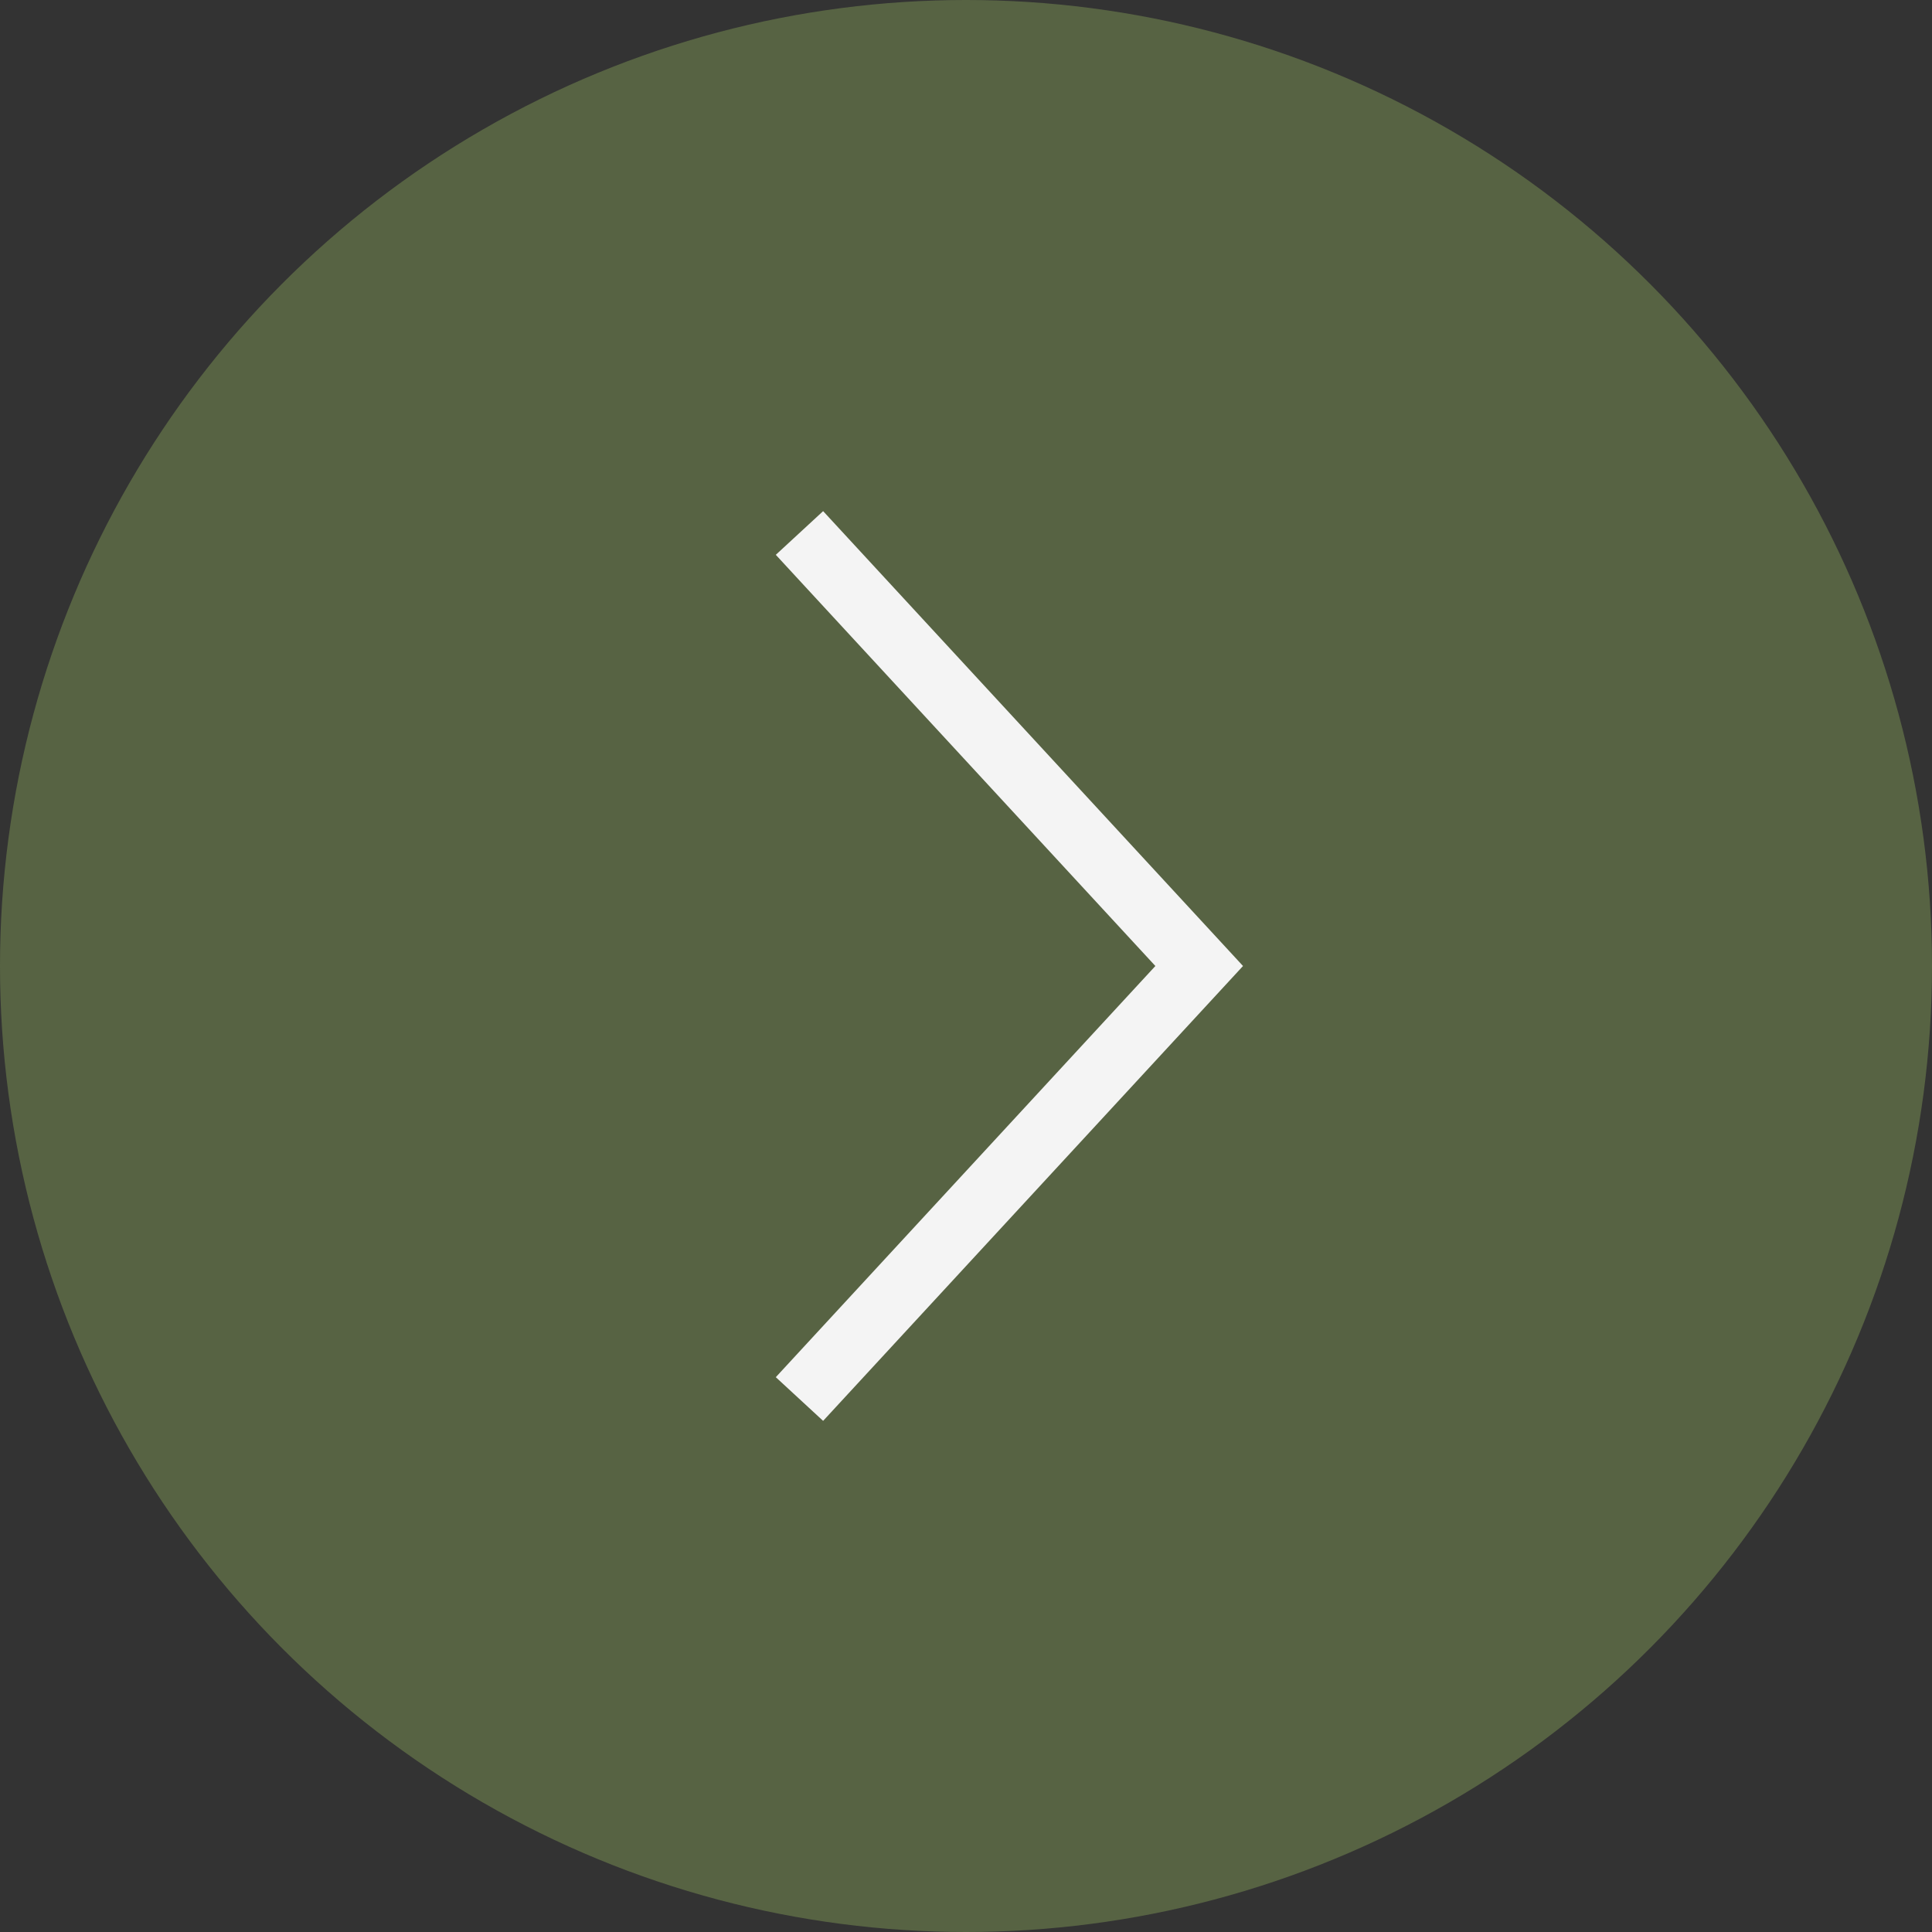
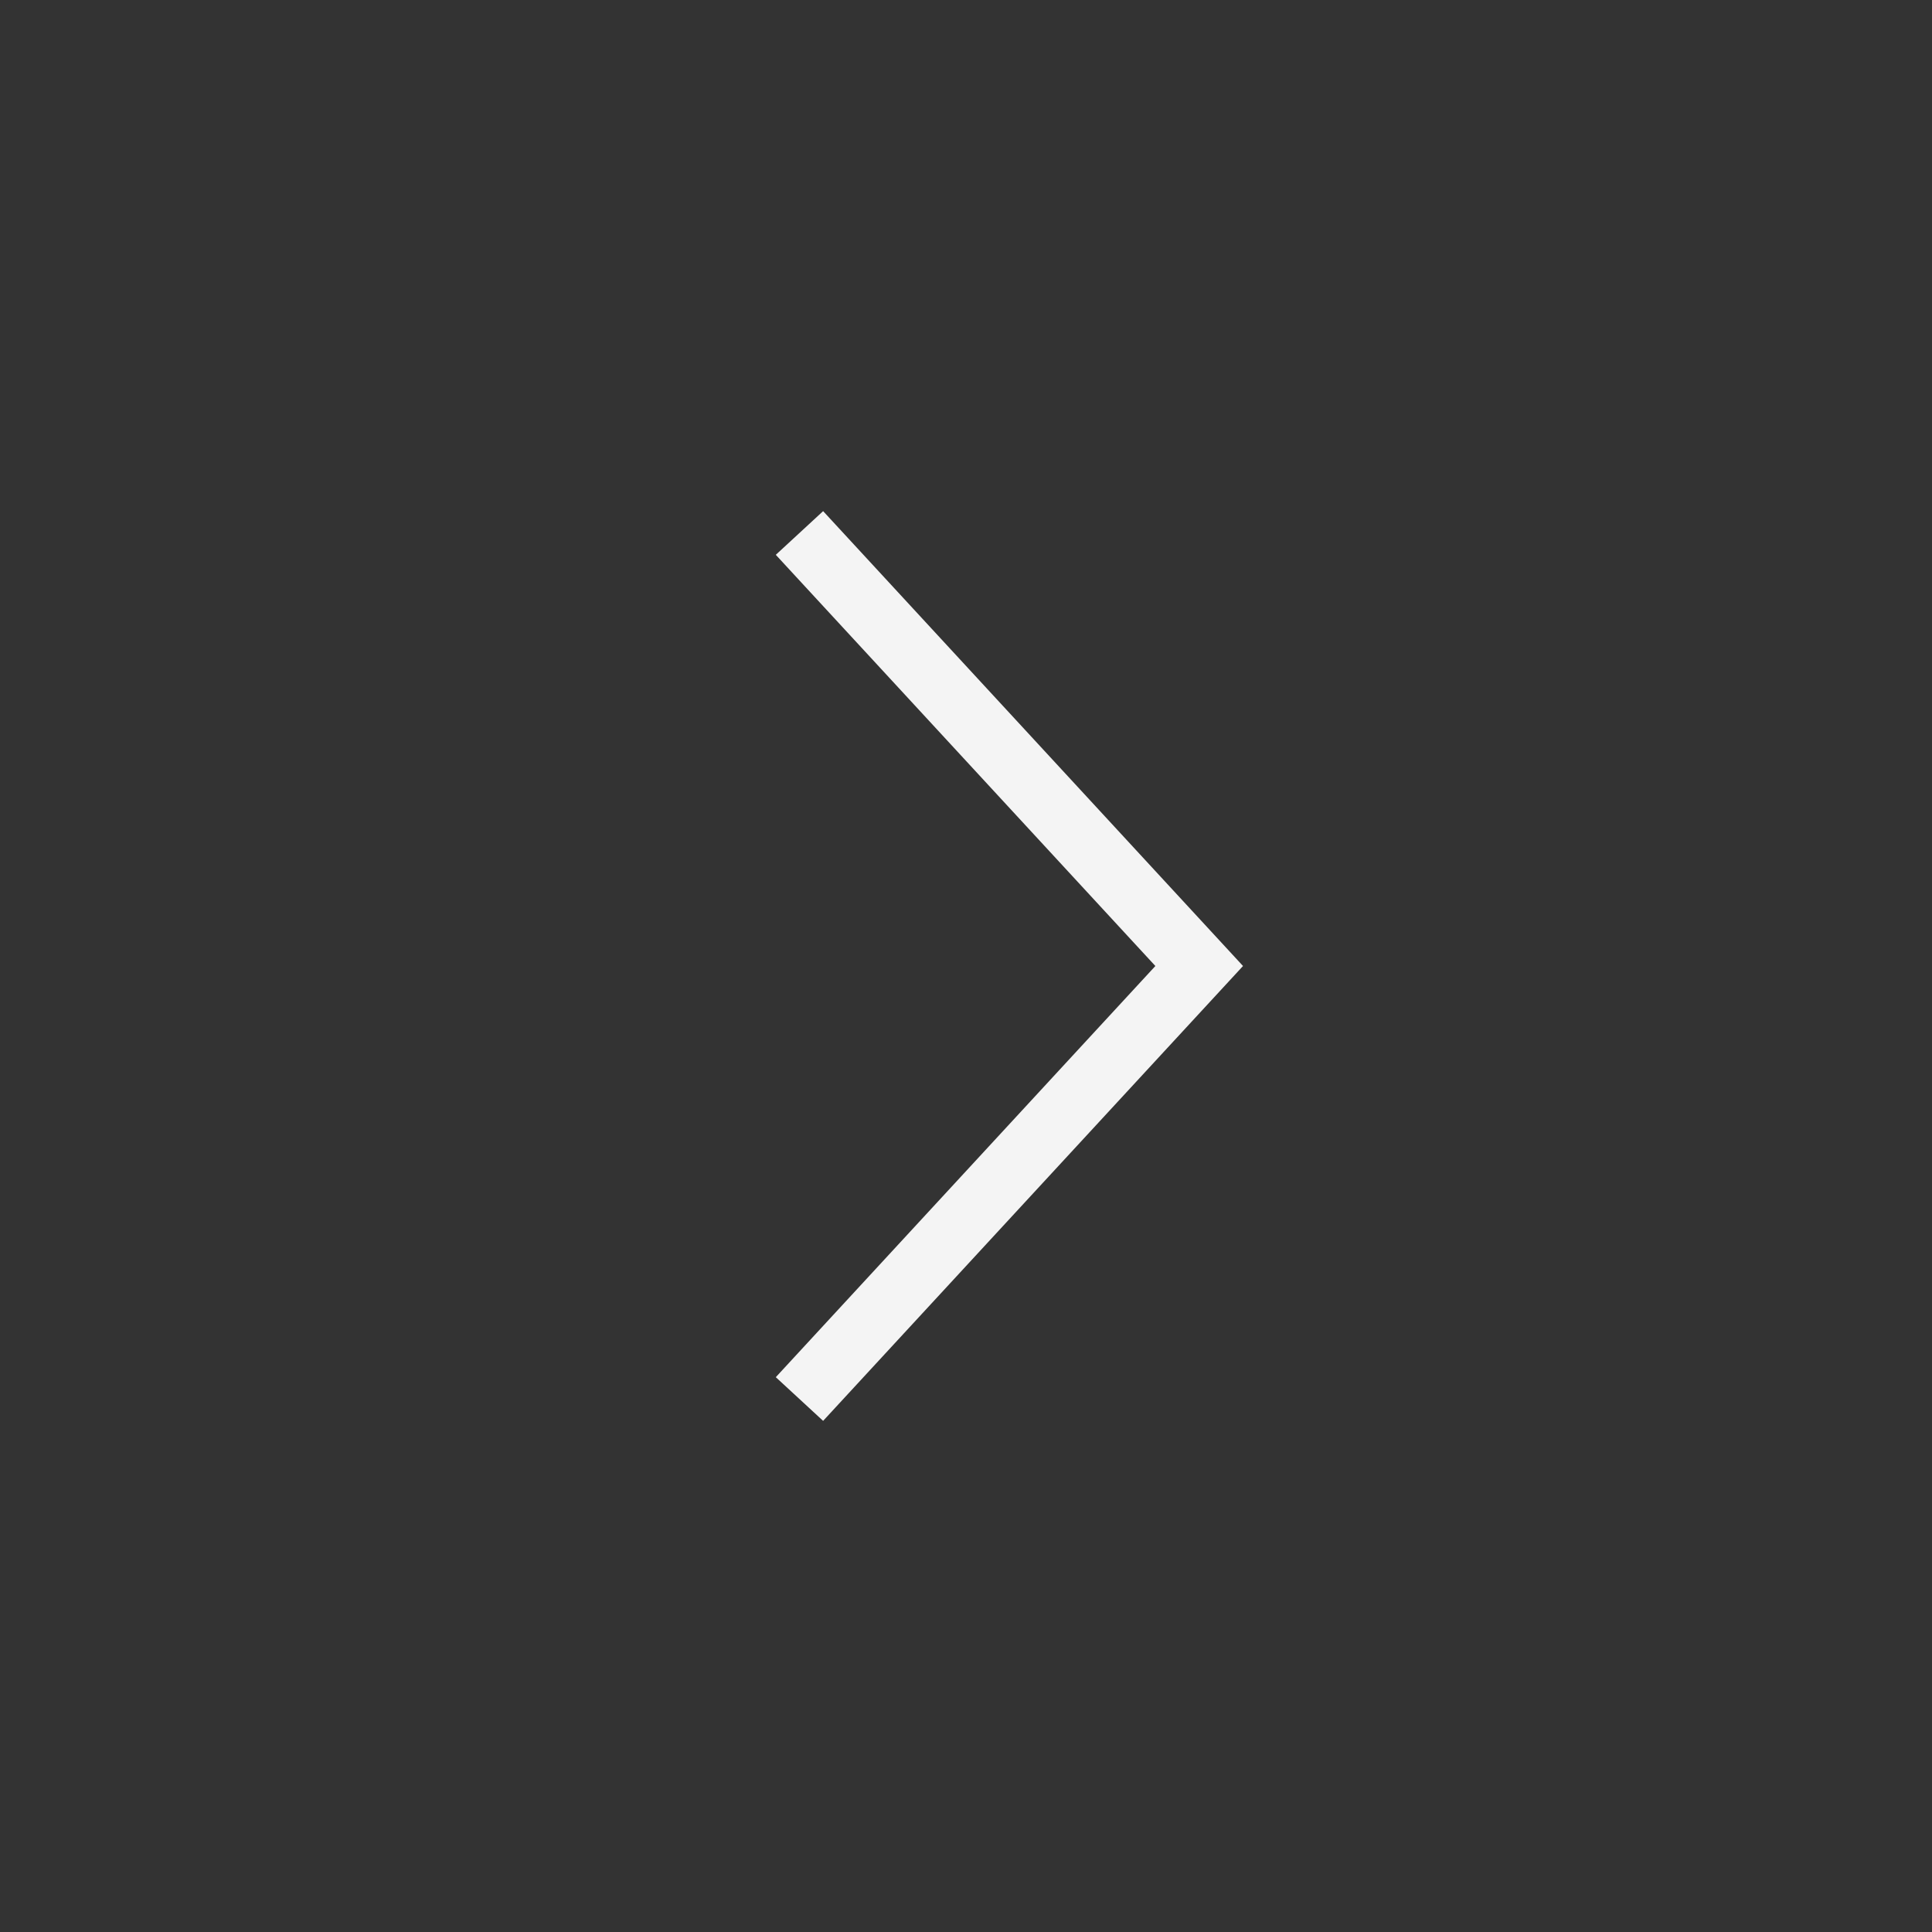
<svg xmlns="http://www.w3.org/2000/svg" width="30" height="30" viewBox="0 0 30 30" fill="none">
  <rect x="0" y="0" width="30" height="30" fill="#333333" stroke="none" />
-   <circle cx="15" cy="15" r="15" fill="#576343" />
  <path d="M12.414 8.276L18.621 15L12.414 21.724" stroke="#F4F4F4" />
</svg>